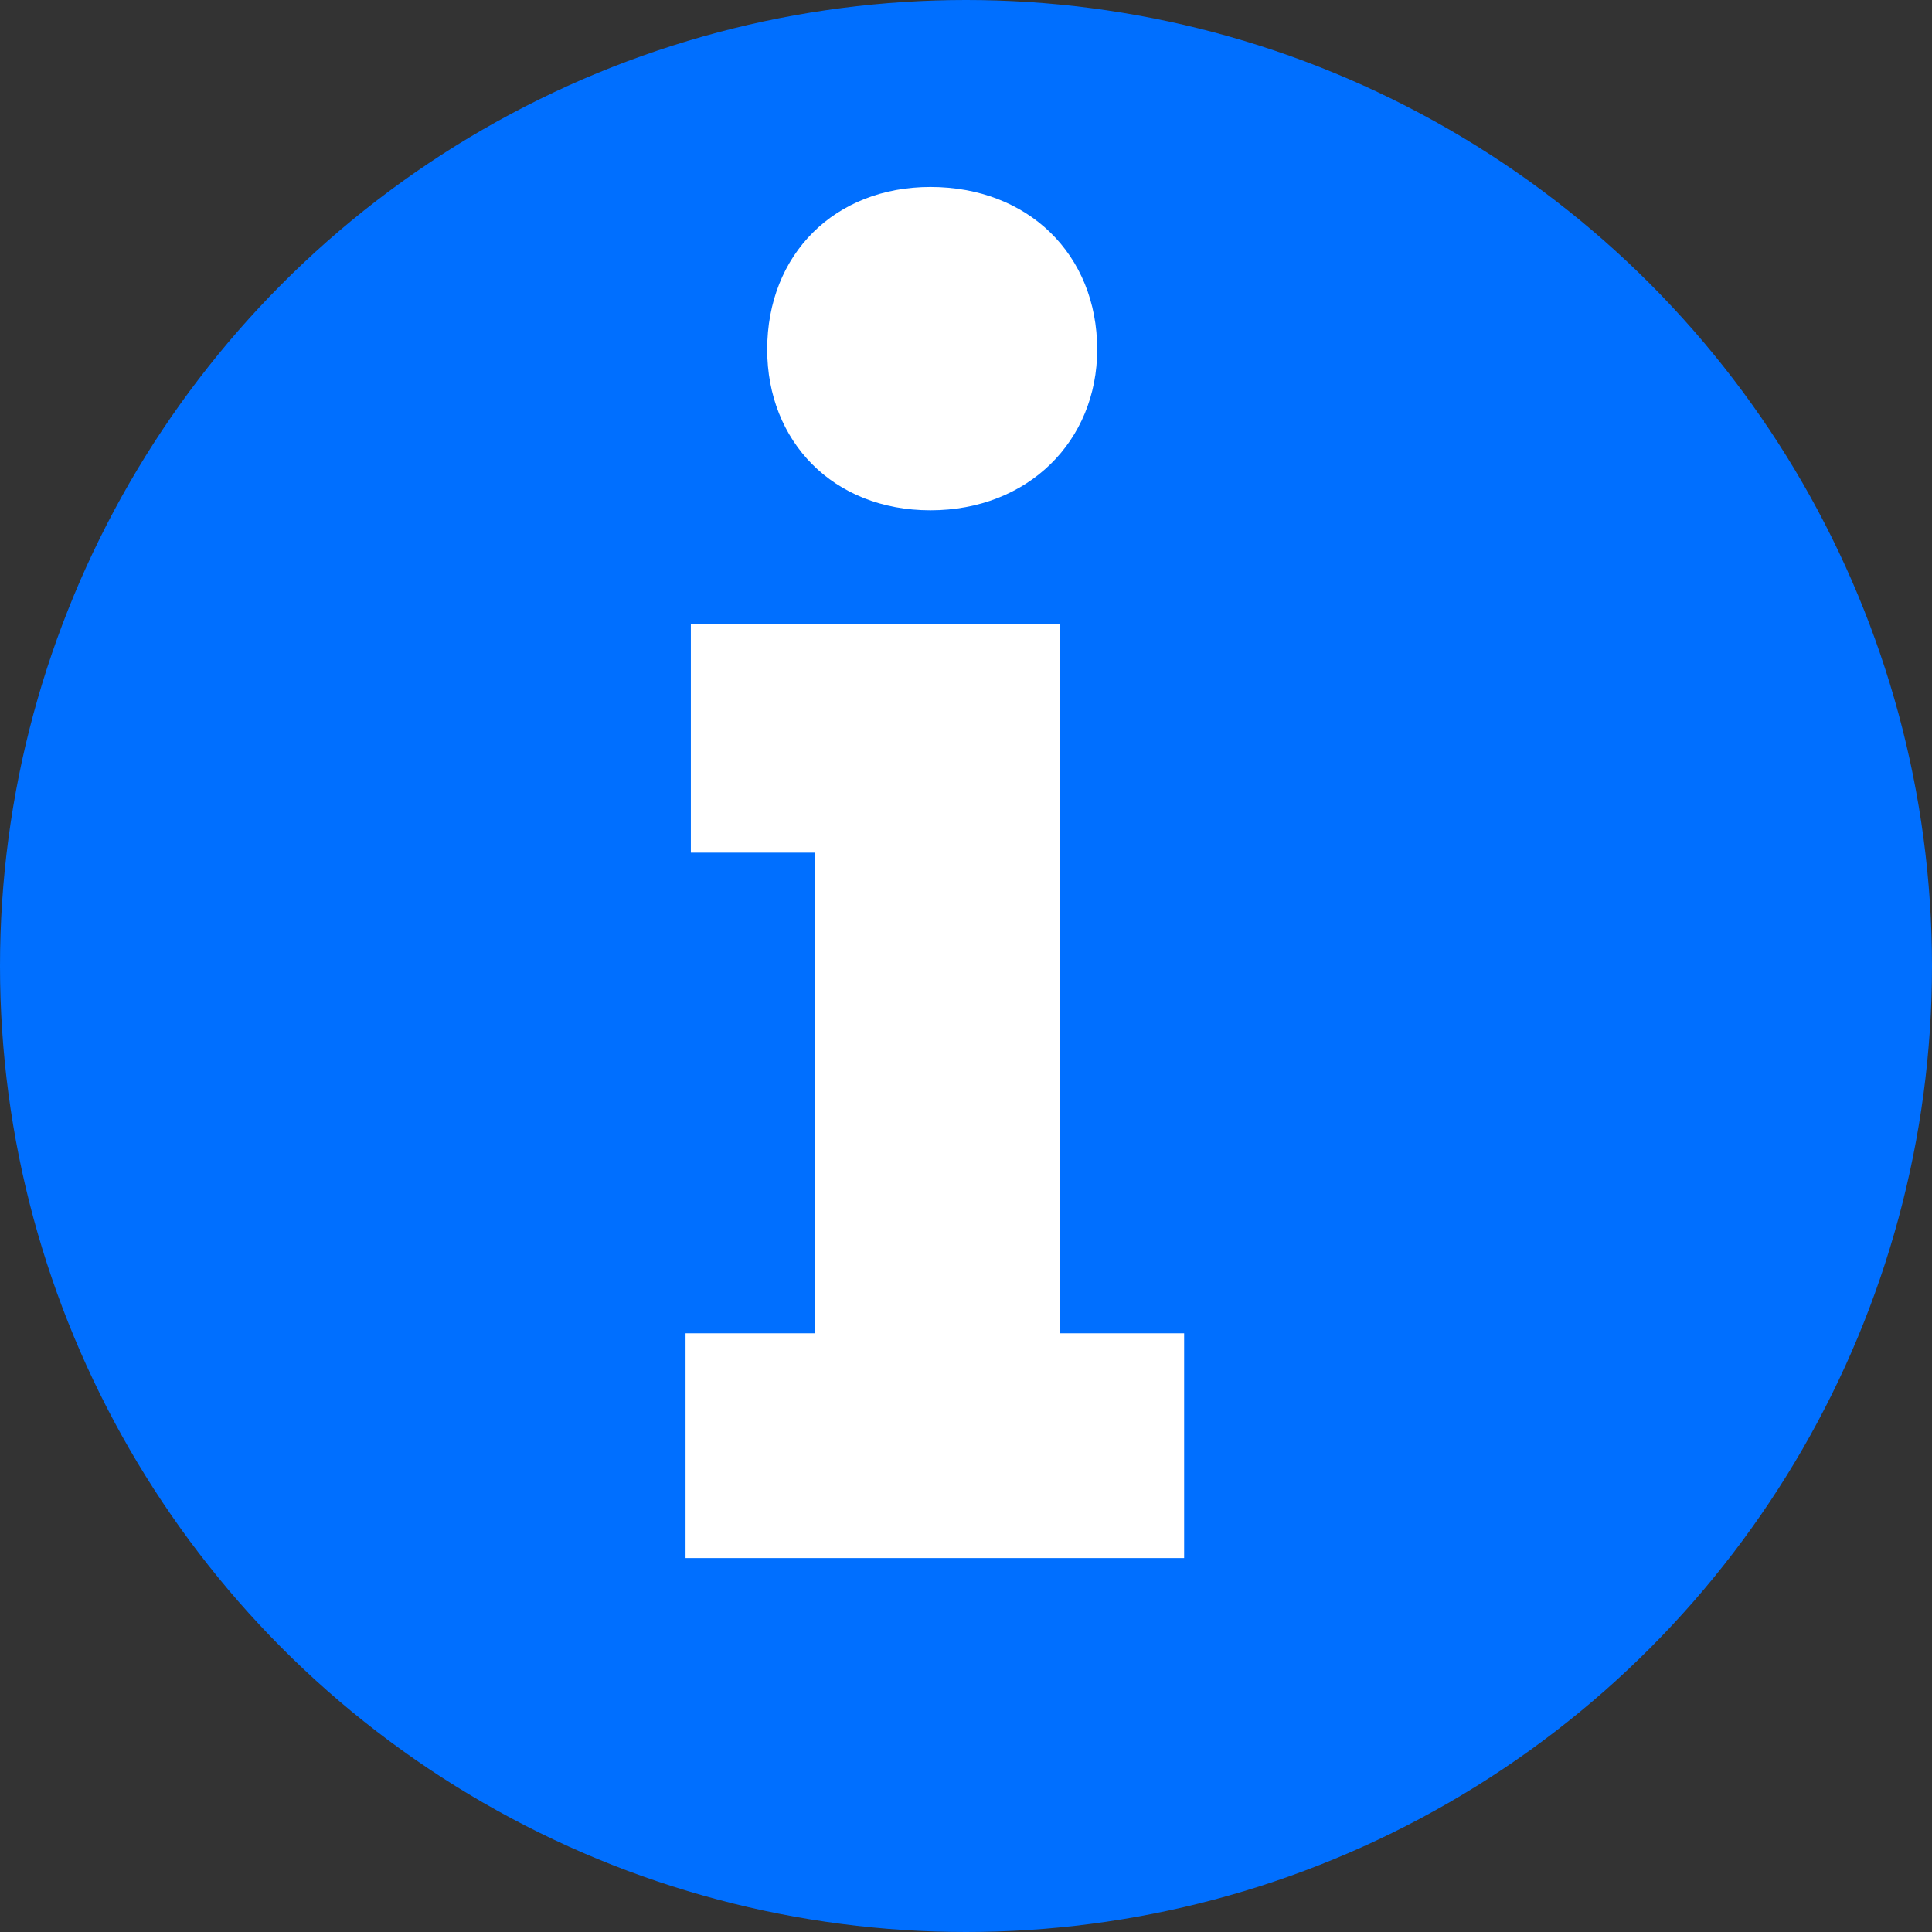
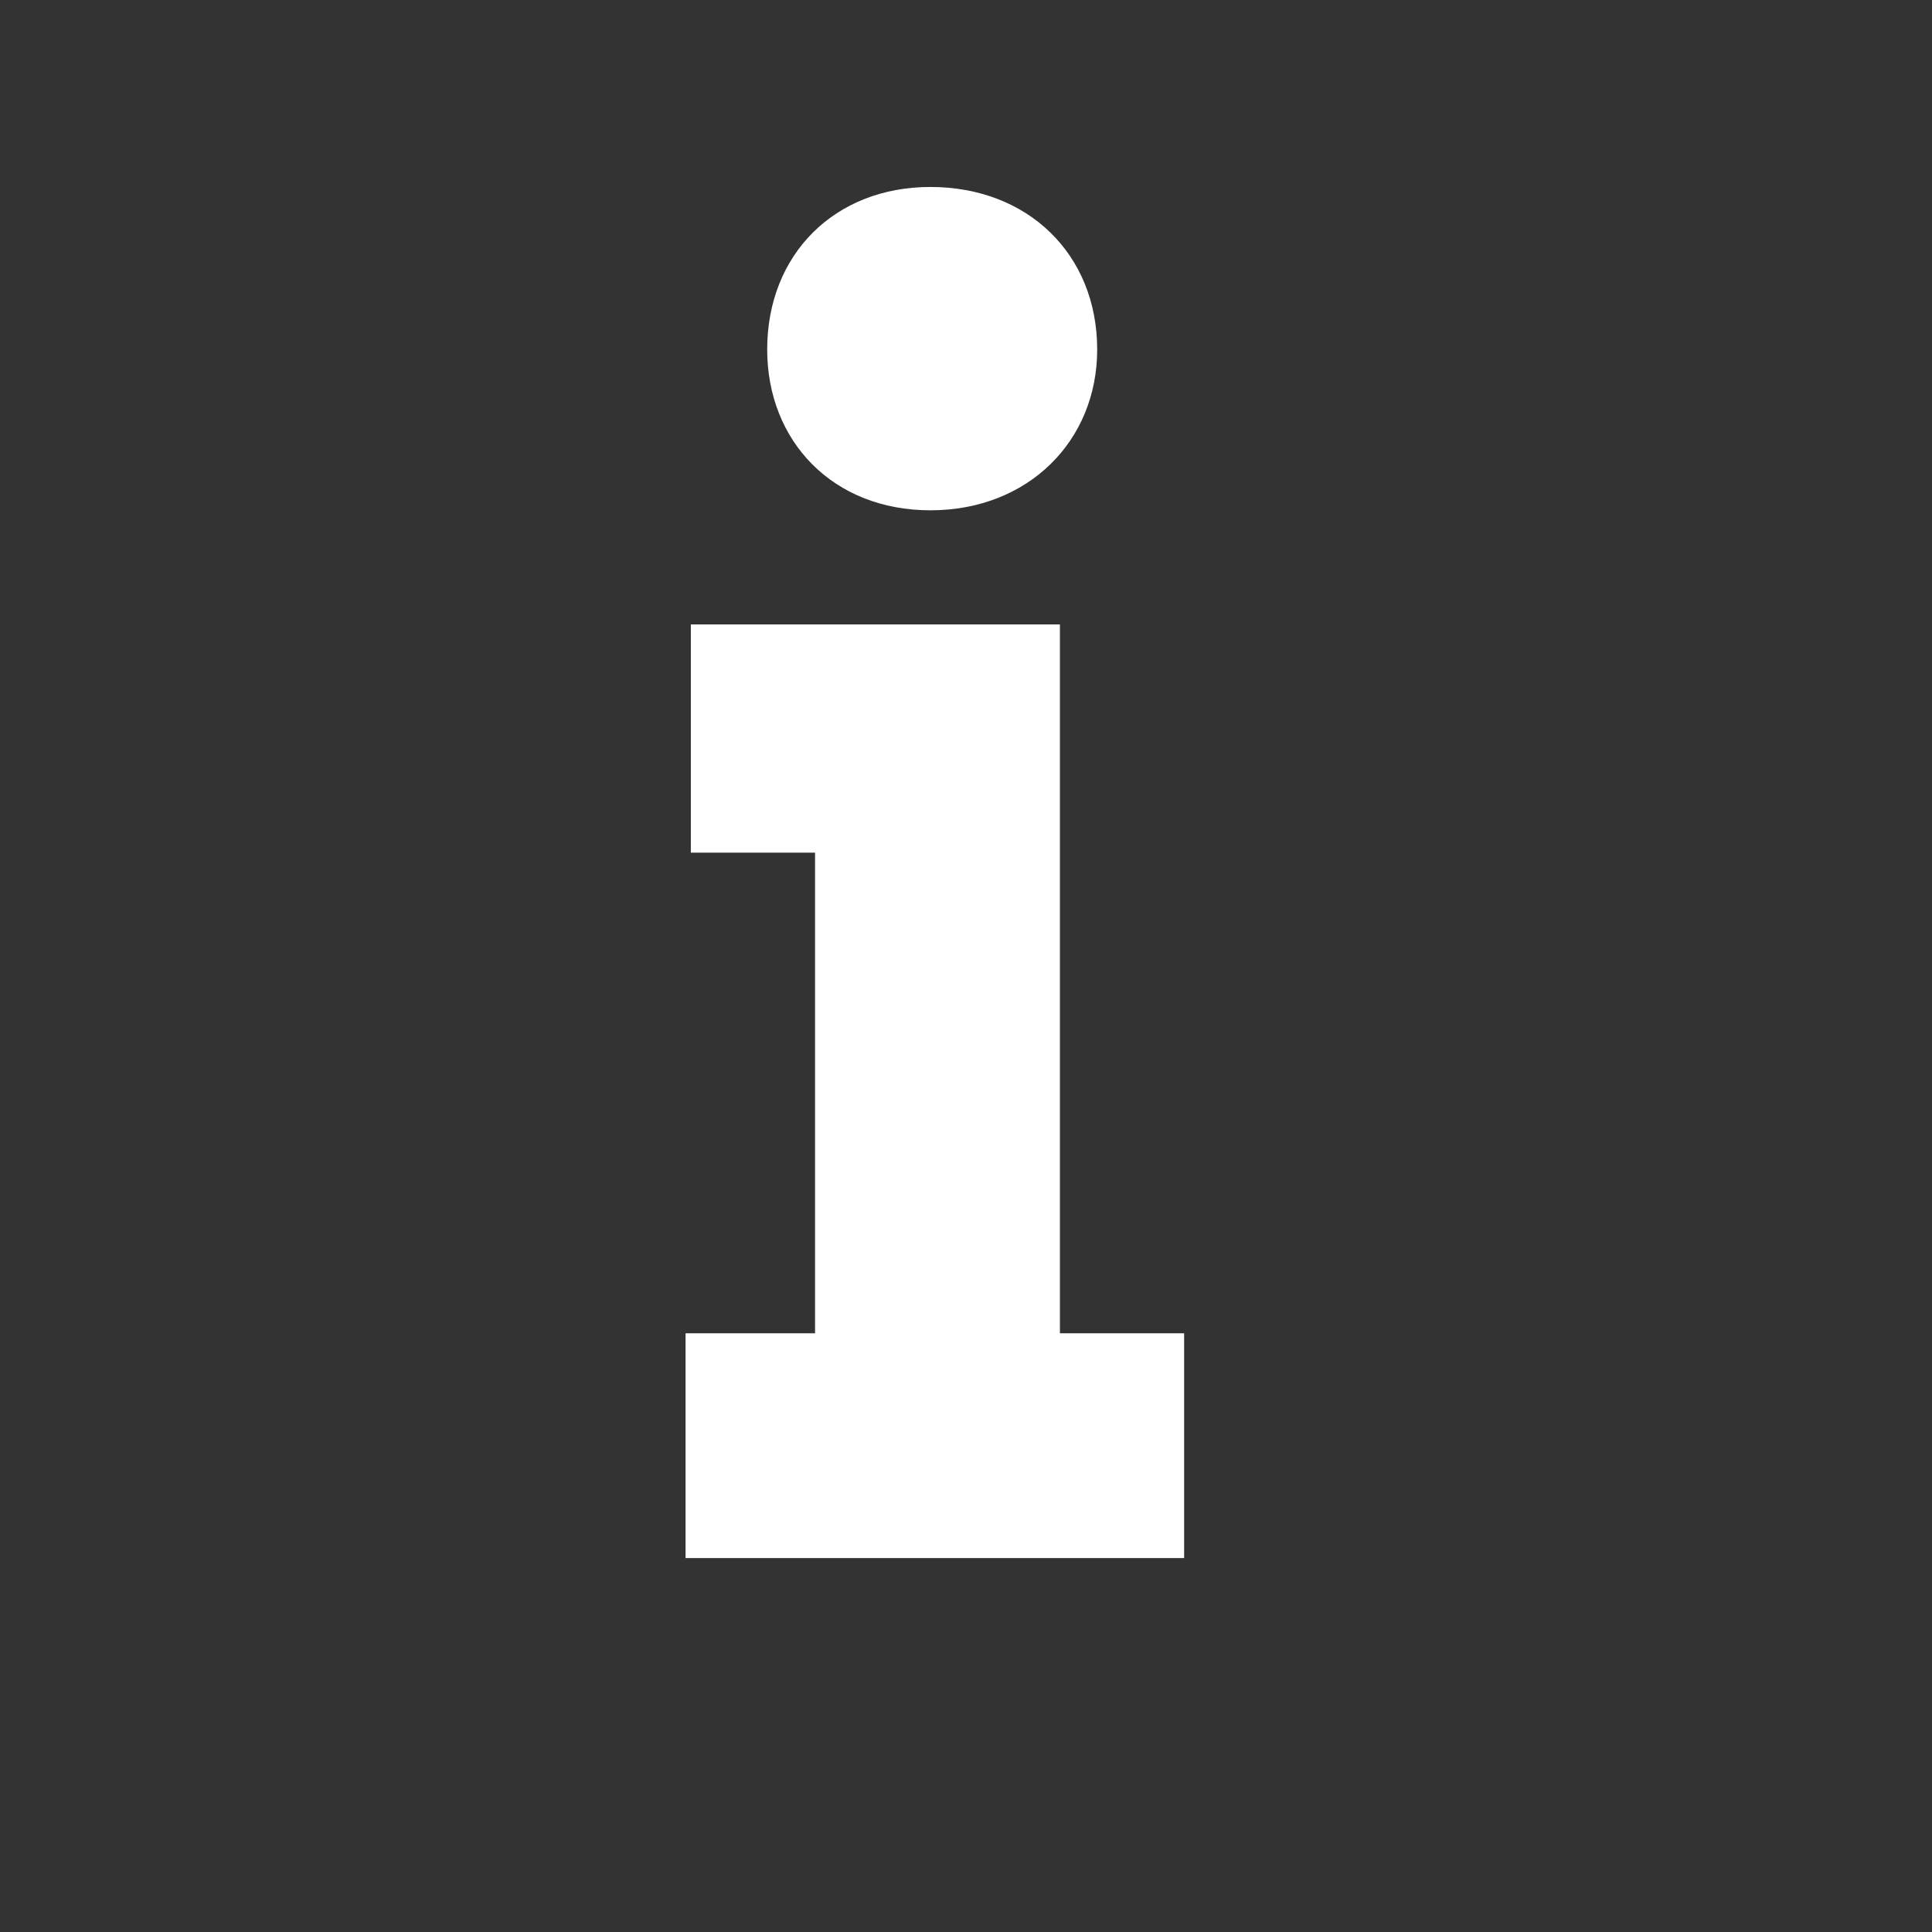
<svg xmlns="http://www.w3.org/2000/svg" width="31" height="31" viewBox="0 0 31 31" fill="none">
  <rect x="0" y="0" width="31" height="31" fill="#333333" stroke="none" />
-   <circle cx="15.5" cy="15.5" r="15.5" fill="#006FFF" />
  <path d="M12.31 5.608C12.31 4.082 13.392 3 14.929 3C16.495 3 17.605 4.082 17.605 5.608C17.605 7.078 16.495 8.188 14.929 8.188C13.363 8.188 12.31 7.078 12.31 5.608ZM11 25V21.393H13.078V13.681H11.085V10.019H17.007V21.393H19V25H11Z" fill="white" />
</svg>